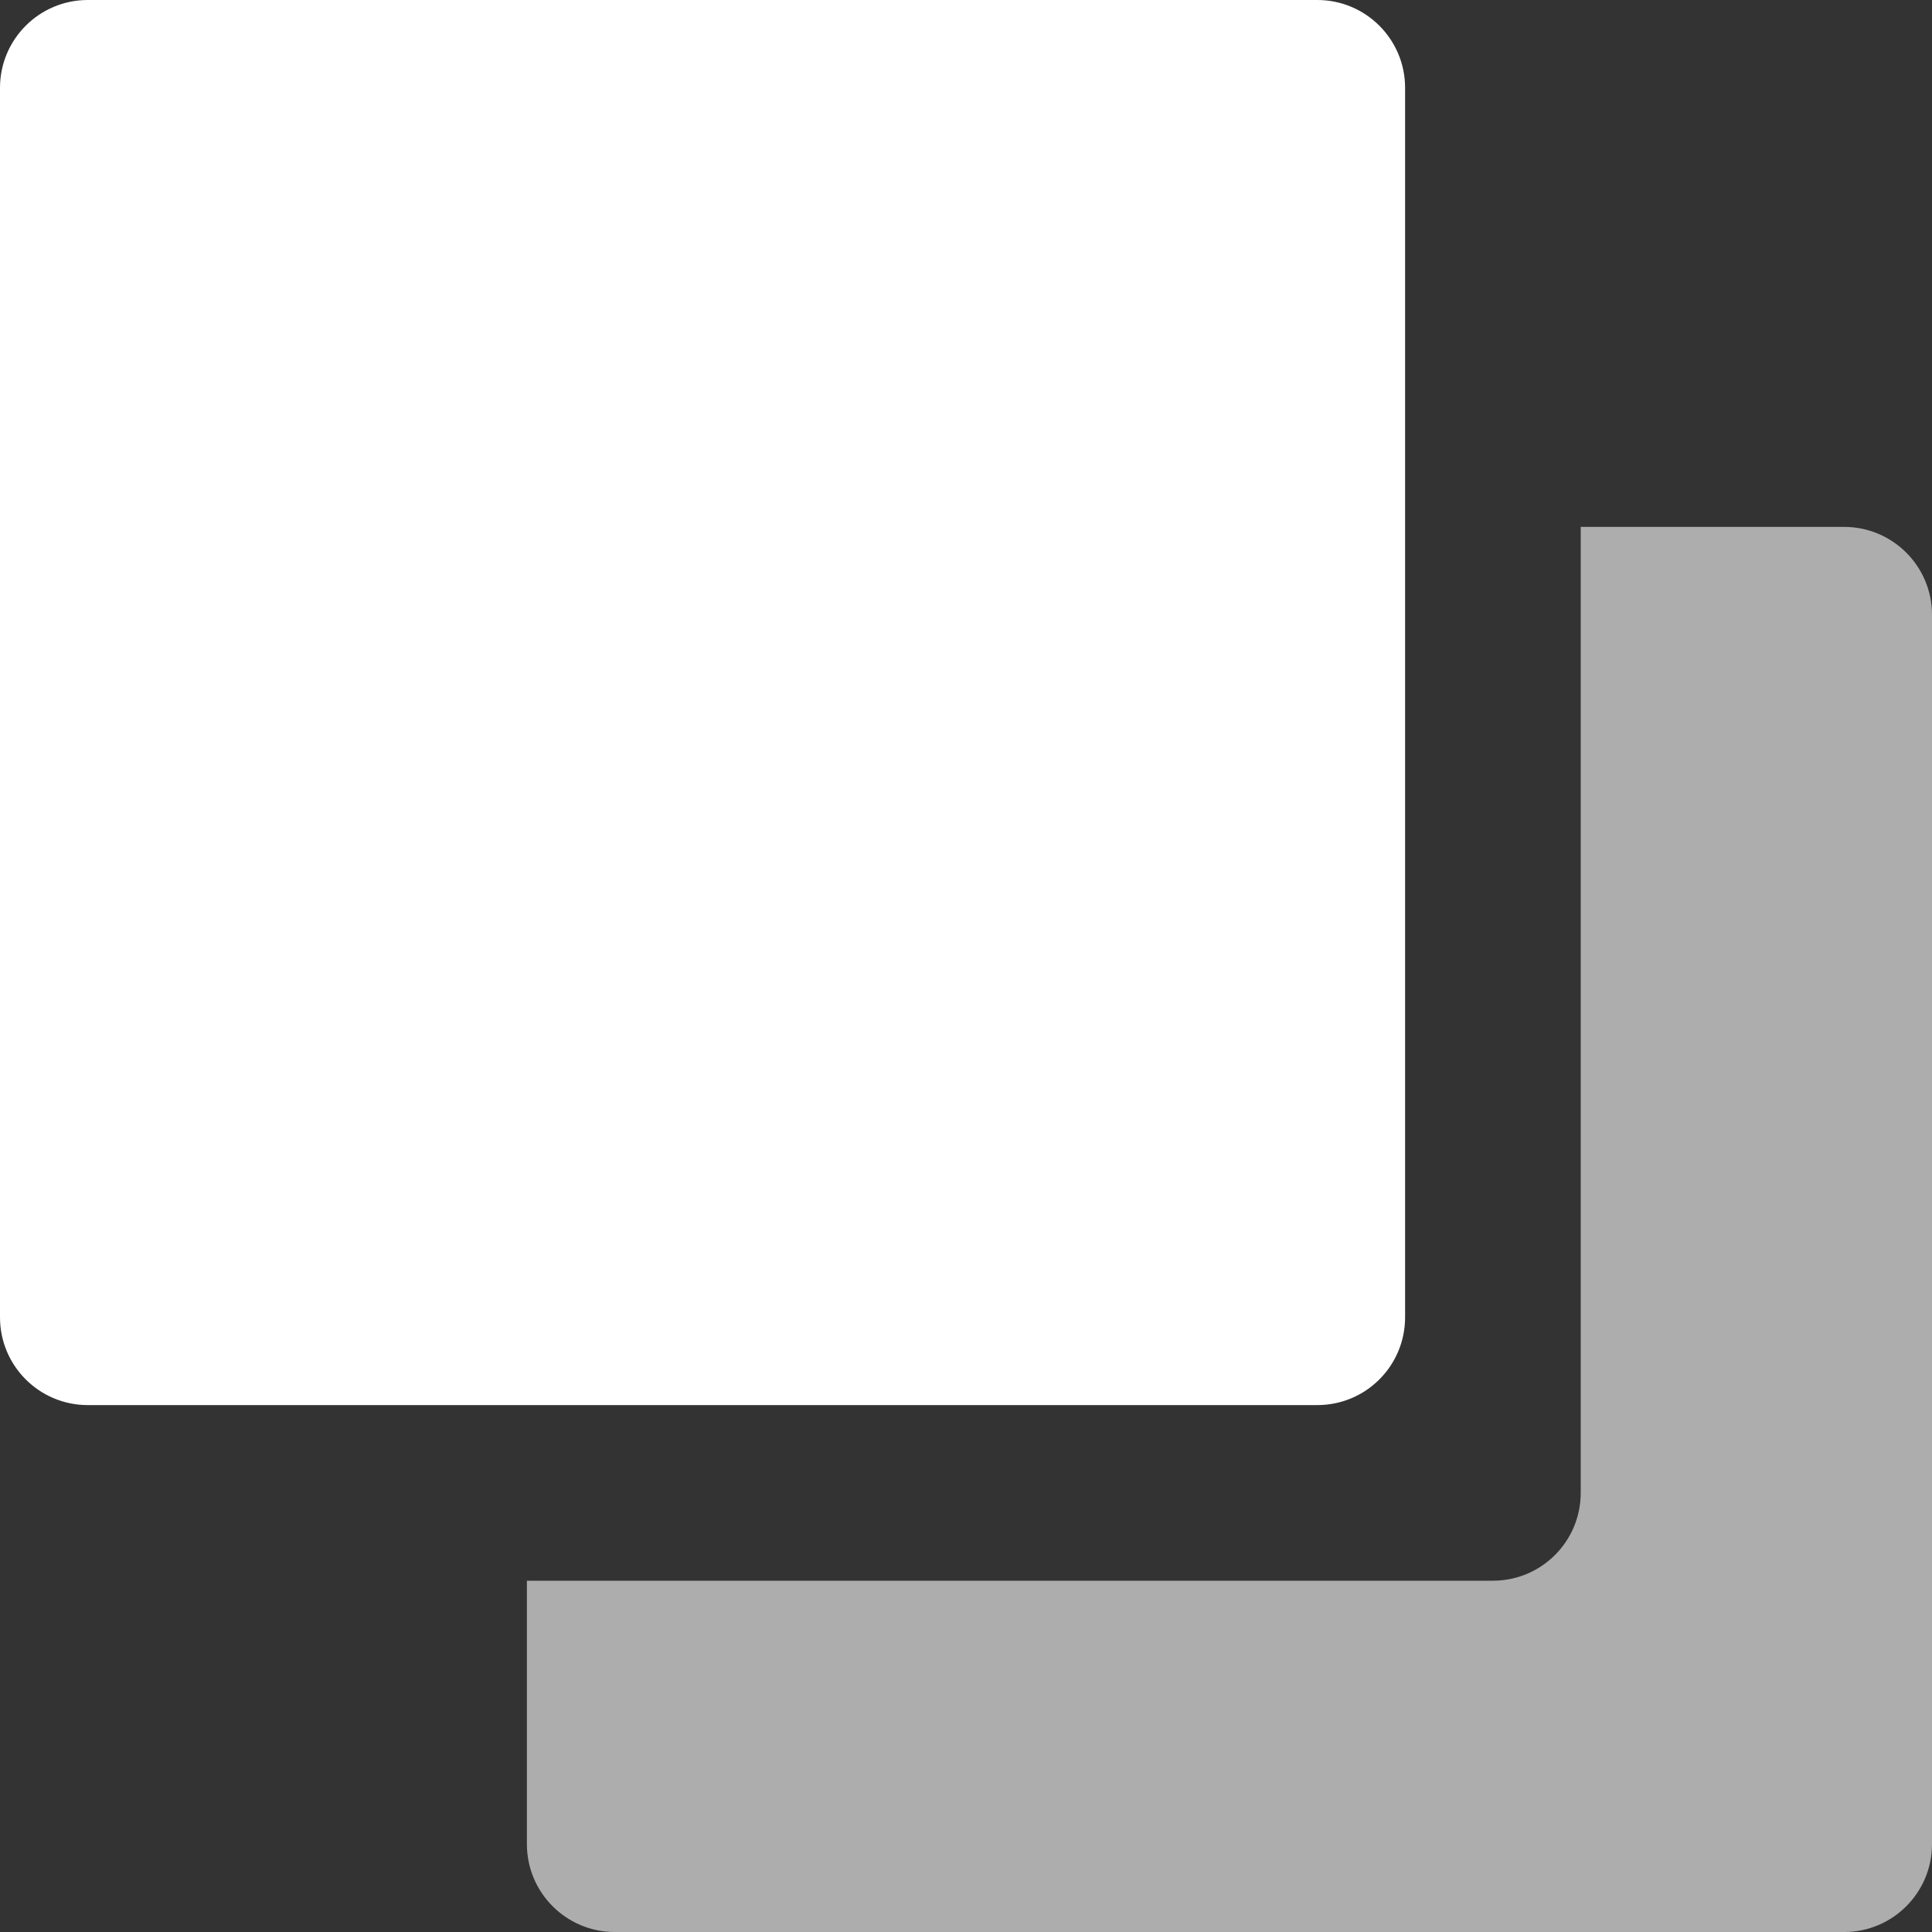
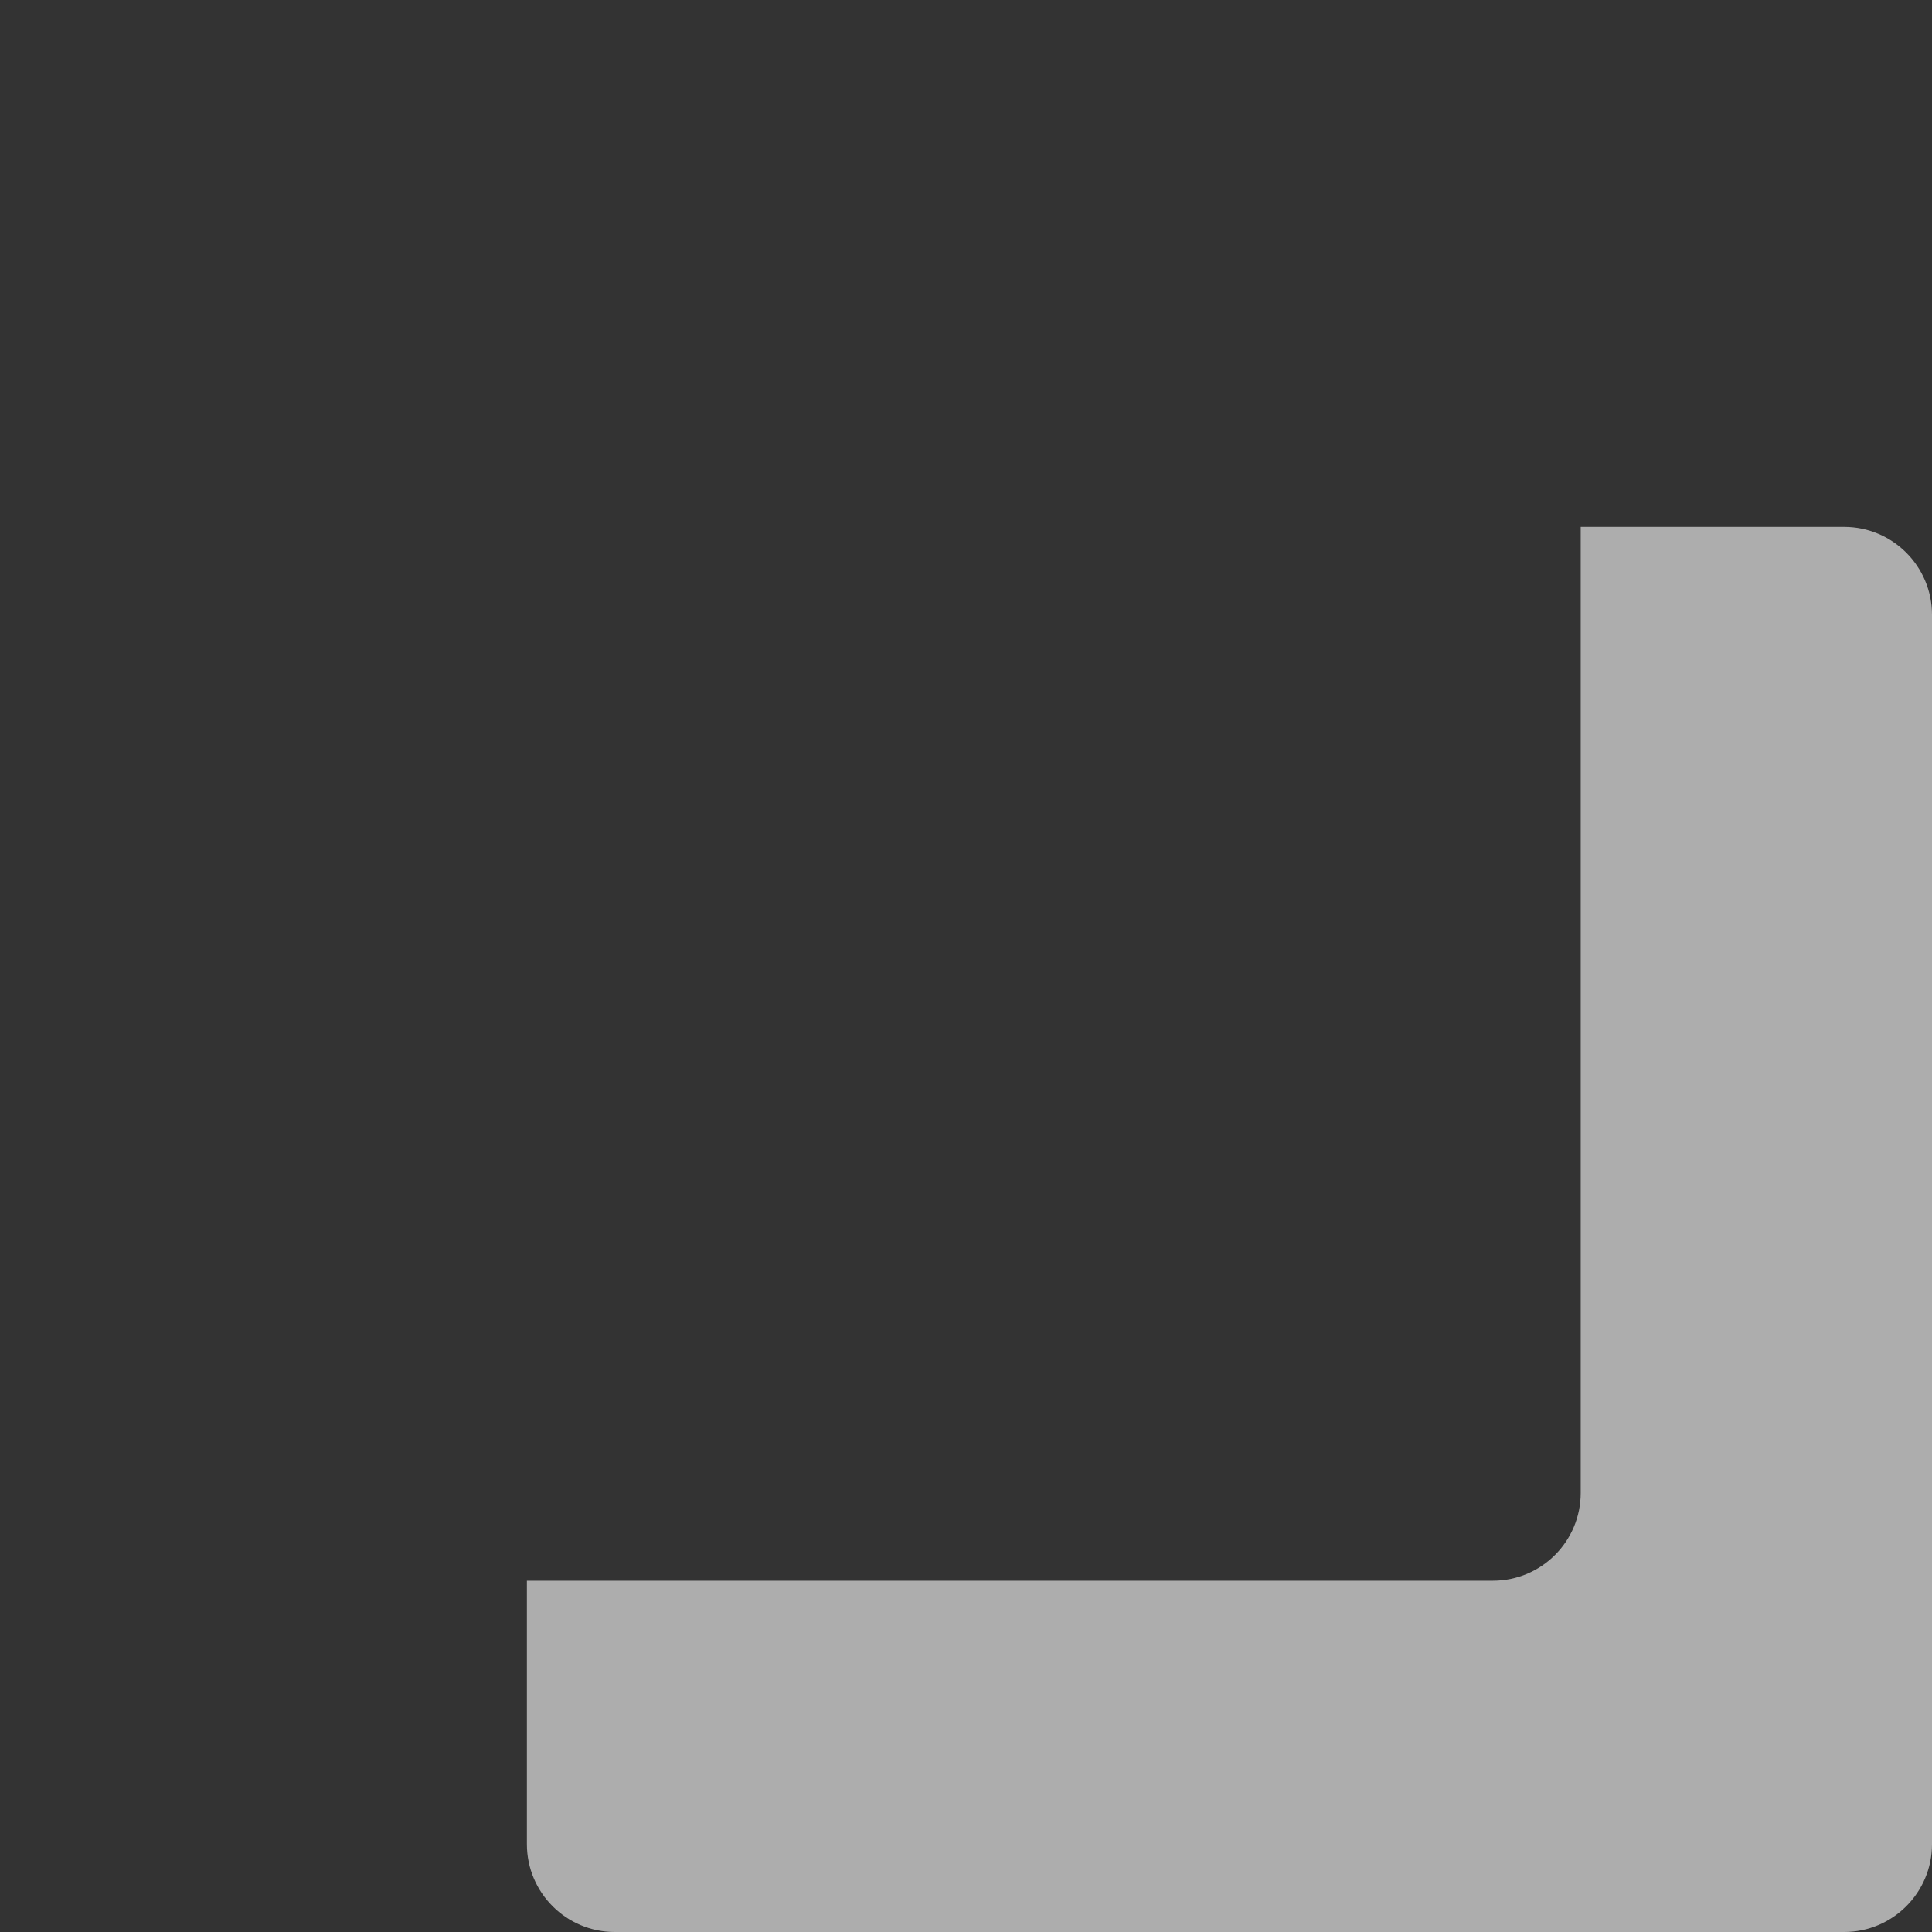
<svg xmlns="http://www.w3.org/2000/svg" width="40px" height="40px" viewBox="0 0 40 40" version="1.1">
  <rect x="0" y="0" width="40" height="40" fill="#333333" stroke="none" />
  <title>ungroup</title>
  <g id="Basic-Elements" stroke="none" stroke-width="1" fill="none" fill-rule="evenodd">
    <g id="Rounded-Icons" transform="translate(-2170, -442)" fill="#FFFFFF" fill-rule="nonzero">
      <g id="Icons-with-opacity" transform="translate(1716, 291)">
        <g id="ungroup" transform="translate(454, 151)">
          <path d="M38.182,10.909 L32.727,10.909 L32.727,30.909 C32.727,31.913 31.913,32.727 30.909,32.727 L10.909,32.727 L10.909,38.182 C10.909,39.185 11.724,40 12.727,40 L38.182,40 C39.185,40 40,39.185 40,38.182 L40,12.727 C40,11.724 39.185,10.909 38.182,10.909 Z" id="Path" opacity="0.6" />
-           <path d="M27.273,29.091 L1.818,29.091 C0.813,29.091 0,28.278 0,27.273 L0,1.818 C0,0.815 0.813,0 1.818,0 L27.273,0 C28.278,0 29.091,0.815 29.091,1.818 L29.091,27.273 C29.091,28.278 28.278,29.091 27.273,29.091 Z" id="Path" />
        </g>
      </g>
    </g>
  </g>
</svg>